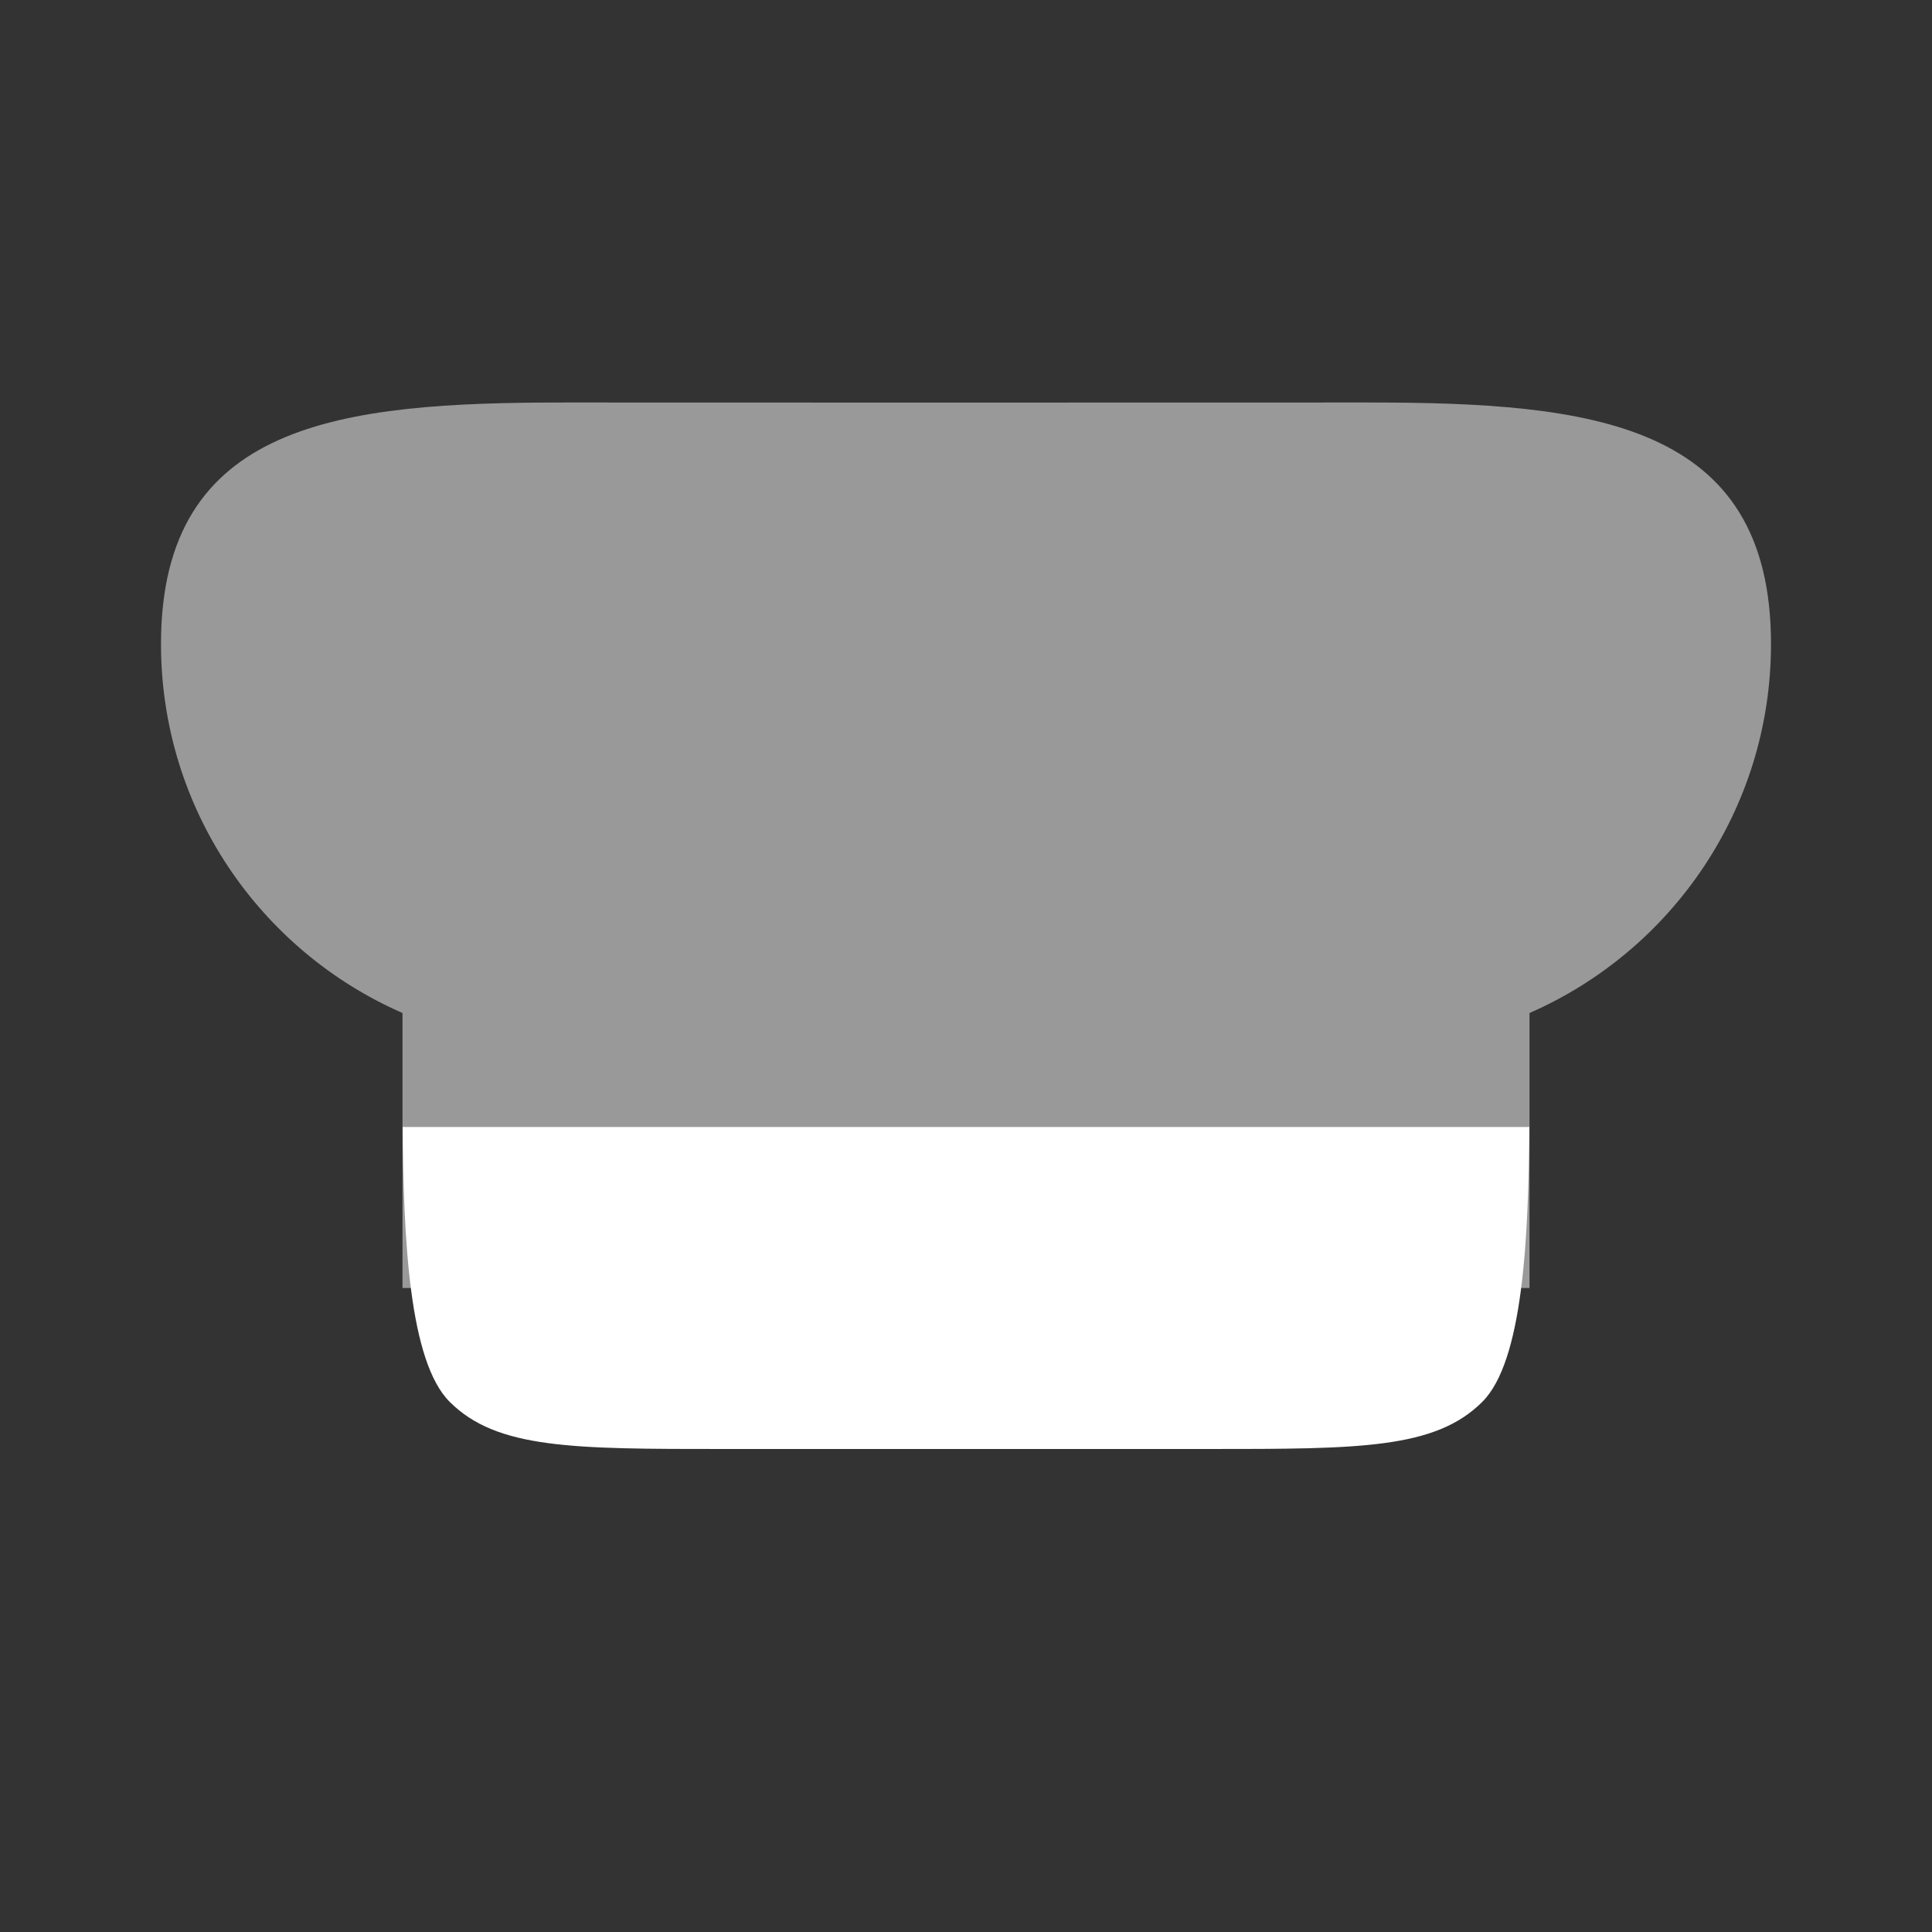
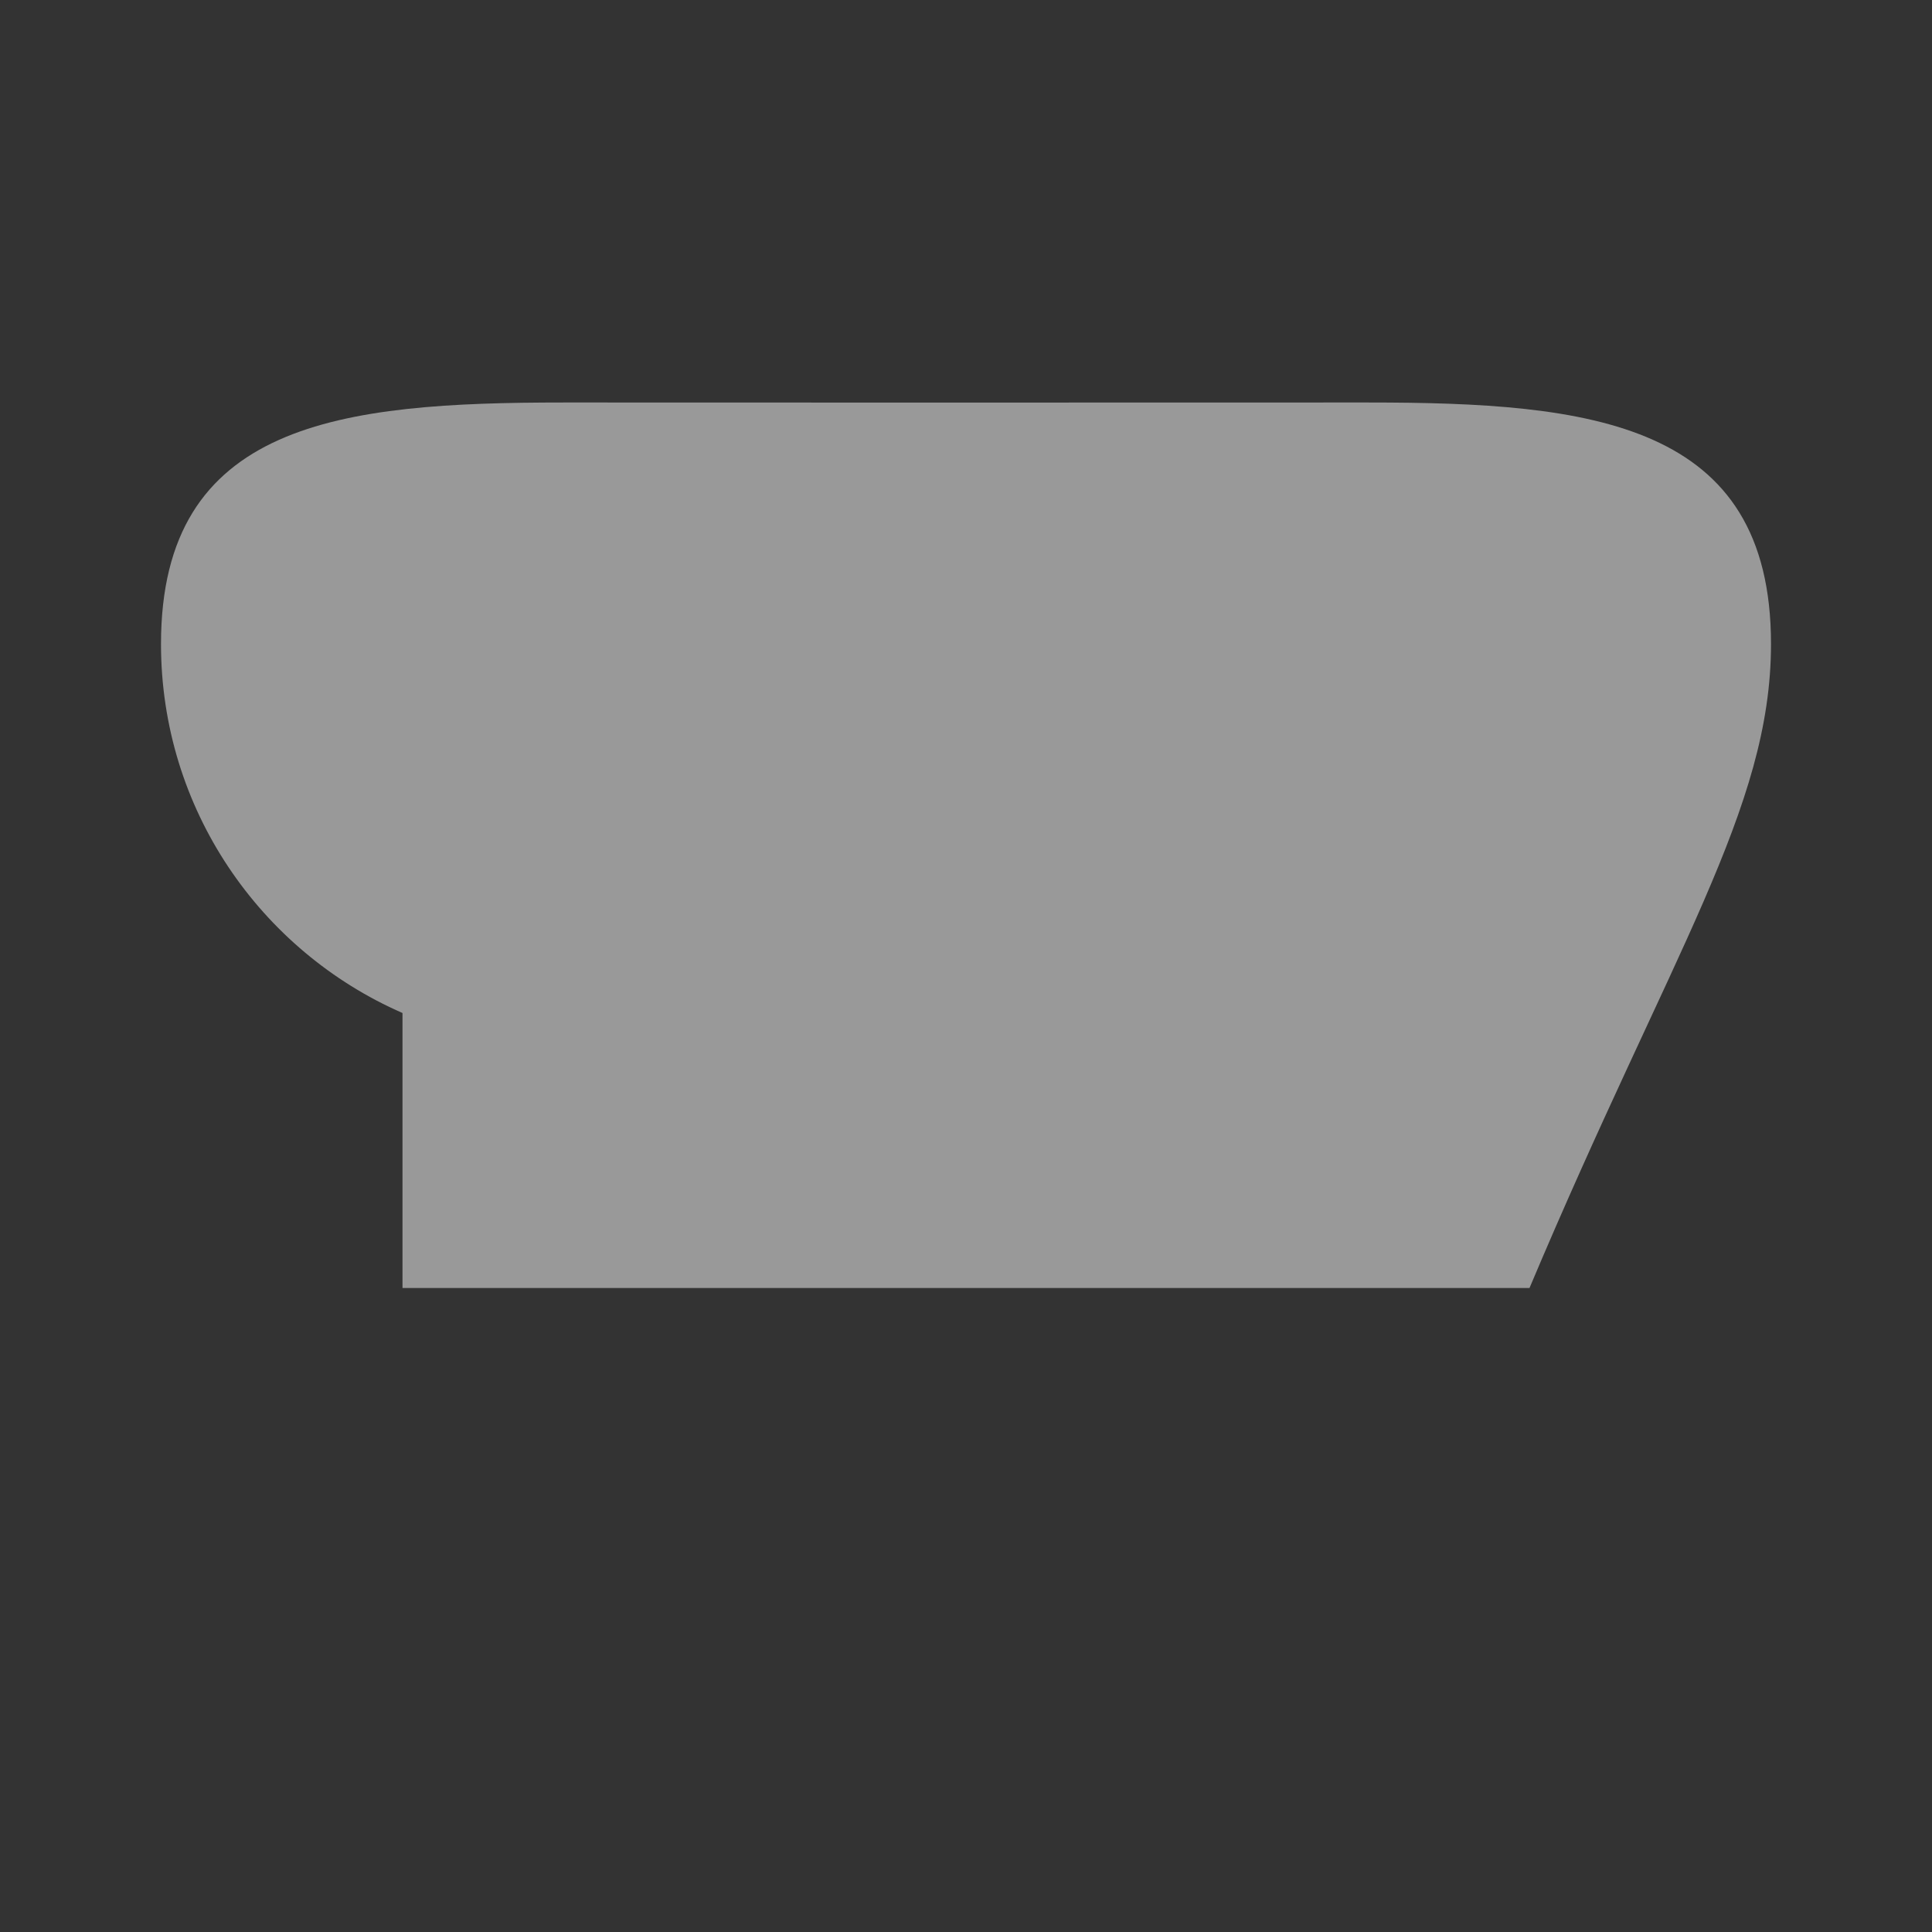
<svg xmlns="http://www.w3.org/2000/svg" width="24" height="24" viewBox="0 0 24 24" fill="none">
  <rect x="0" y="0" width="24" height="24" fill="#333333" stroke="none" />
-   <path d="M18.998 14H5.002C5.012 15.397 5.083 16.912 5.586 17.414C6.172 18 7.114 18 9 18H15C16.886 18 17.828 18 18.414 17.414C18.917 16.912 18.988 15.397 18.998 14Z" fill="white" />
-   <path opacity="0.5" d="M7 5C4.239 5 2 5.239 2 8C2 10.05 3.234 11.812 5 12.584V16H19L19 12.584C20.766 11.812 22 10.05 22 8C22 5.239 19.761 5 17 5C16.75 5 16.5 5 16.5 5C16.5 5 13.479 5.001 11.5 5.001C9.521 5.001 8.263 5 7.5 5C7 5 7.251 5 7 5Z" fill="white" />
+   <path opacity="0.5" d="M7 5C4.239 5 2 5.239 2 8C2 10.05 3.234 11.812 5 12.584V16H19C20.766 11.812 22 10.05 22 8C22 5.239 19.761 5 17 5C16.75 5 16.5 5 16.5 5C16.5 5 13.479 5.001 11.5 5.001C9.521 5.001 8.263 5 7.5 5C7 5 7.251 5 7 5Z" fill="white" />
</svg>